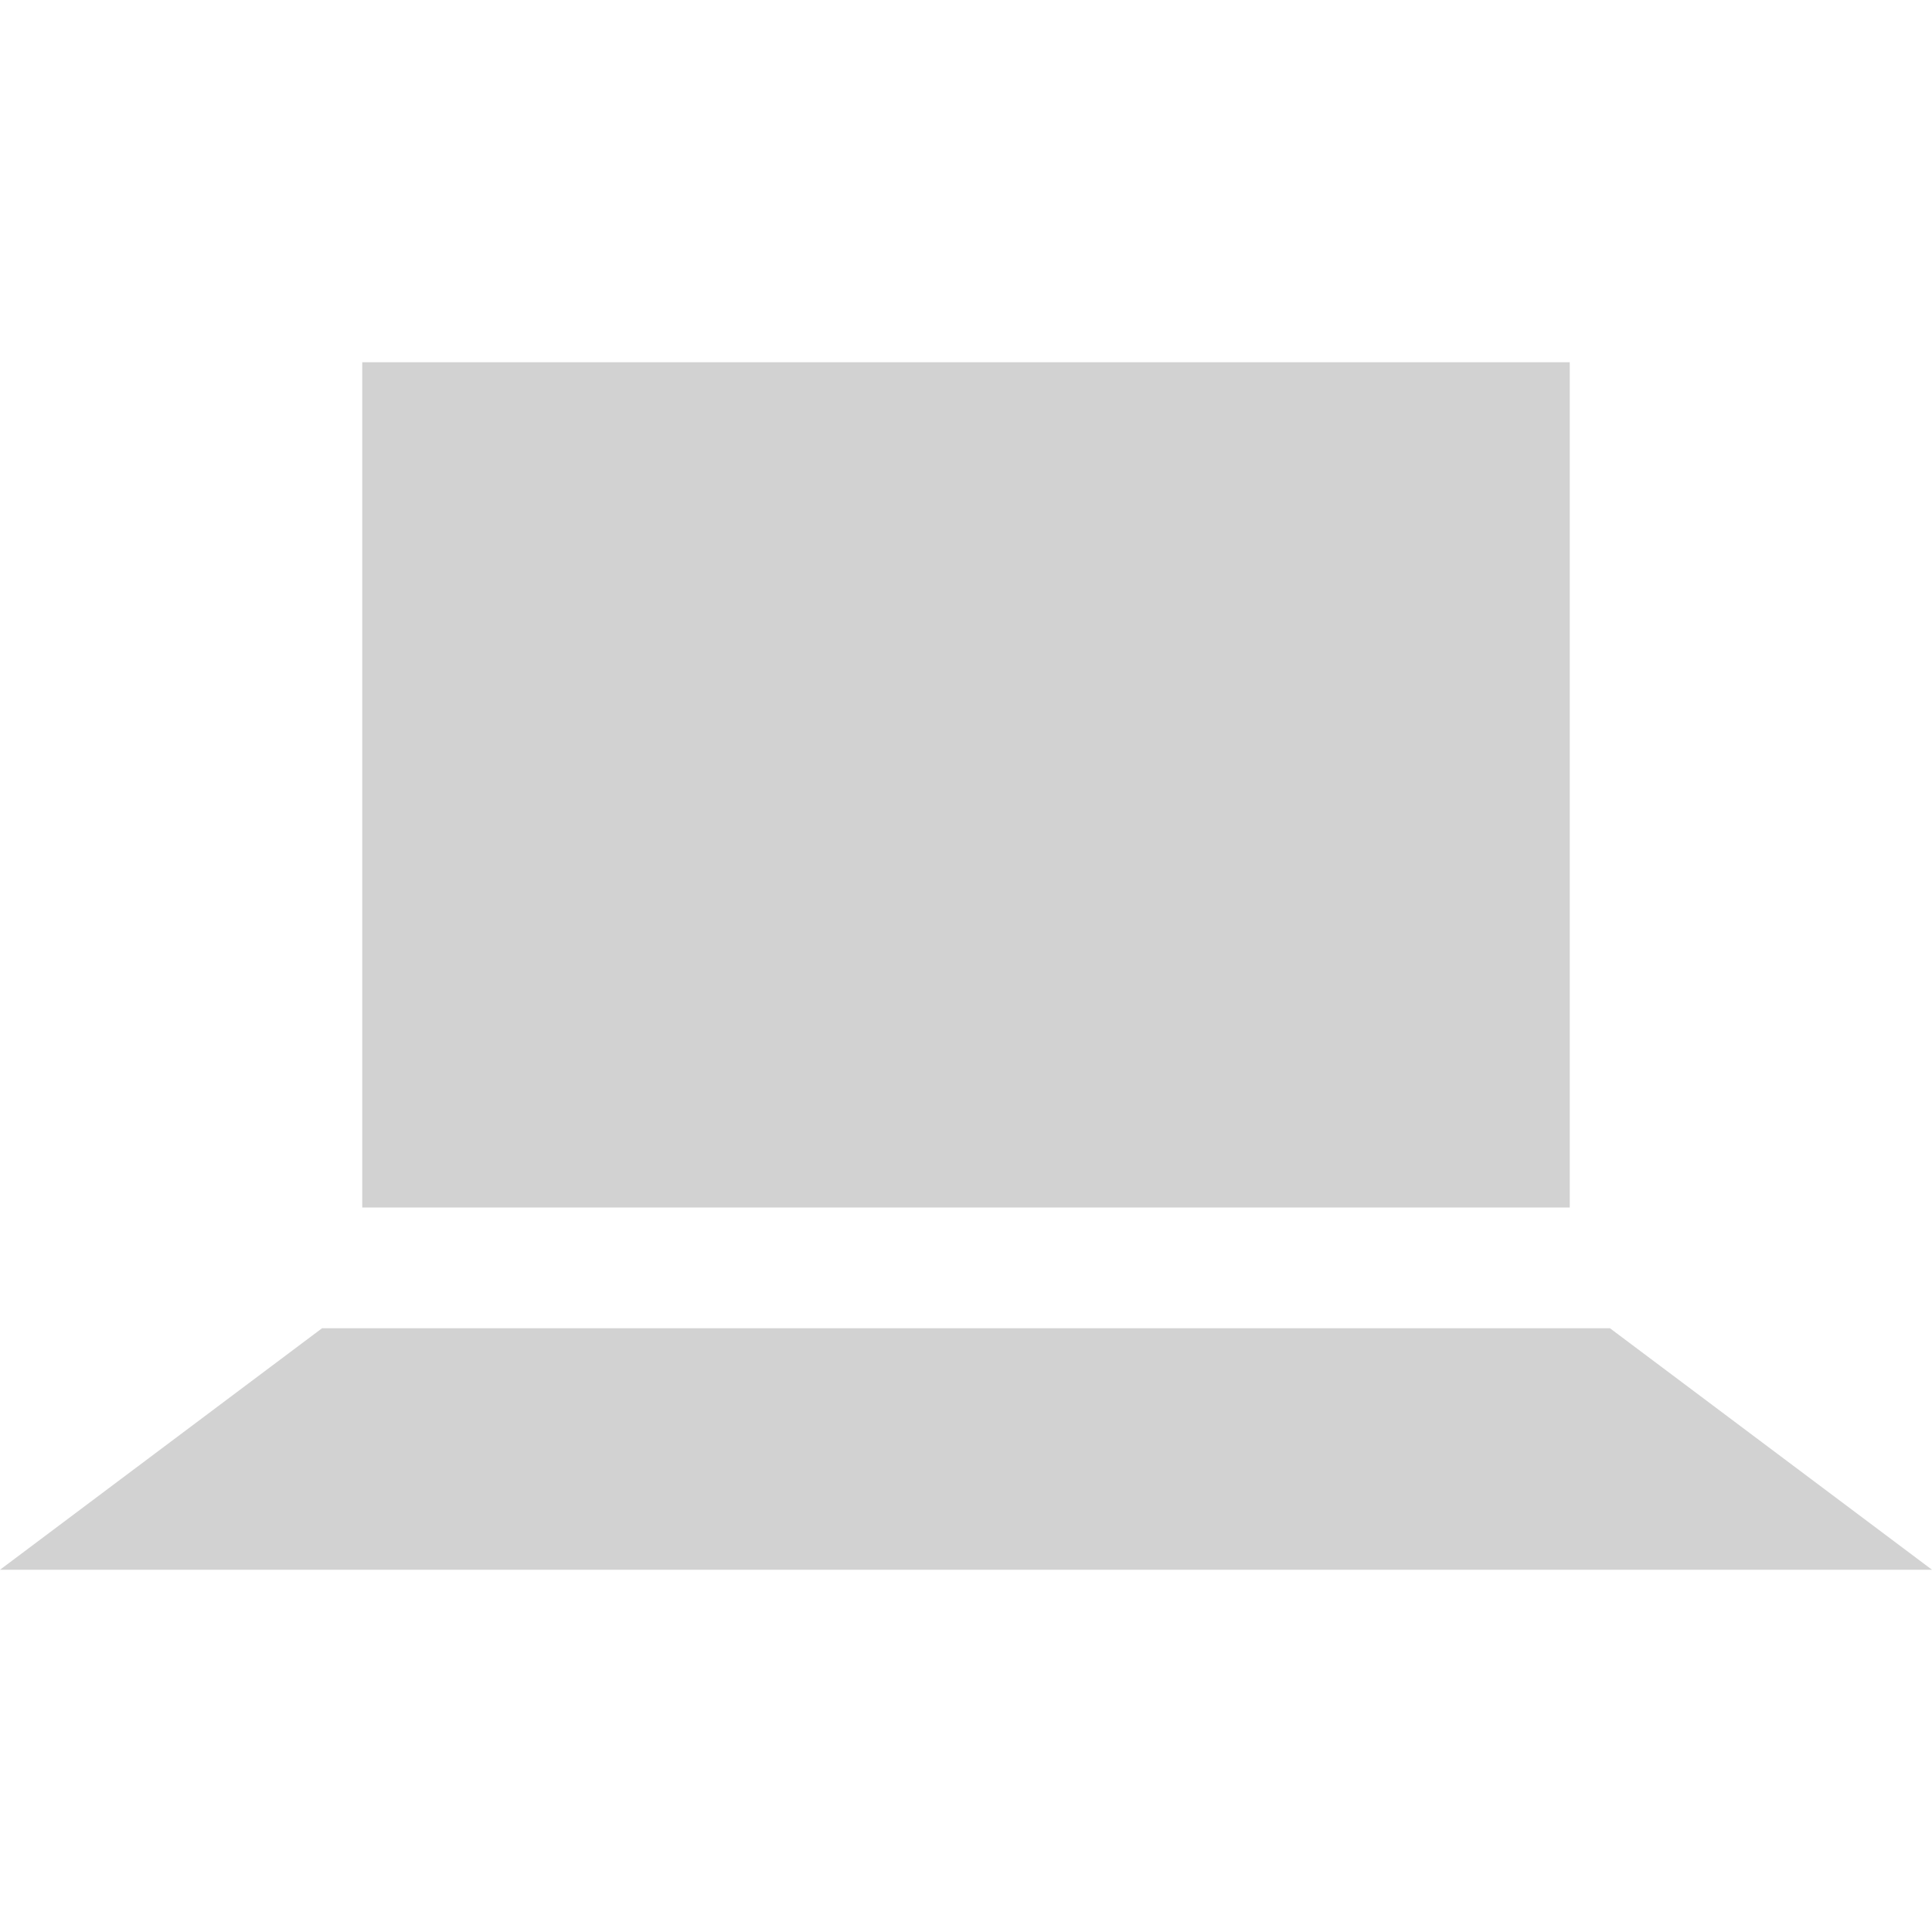
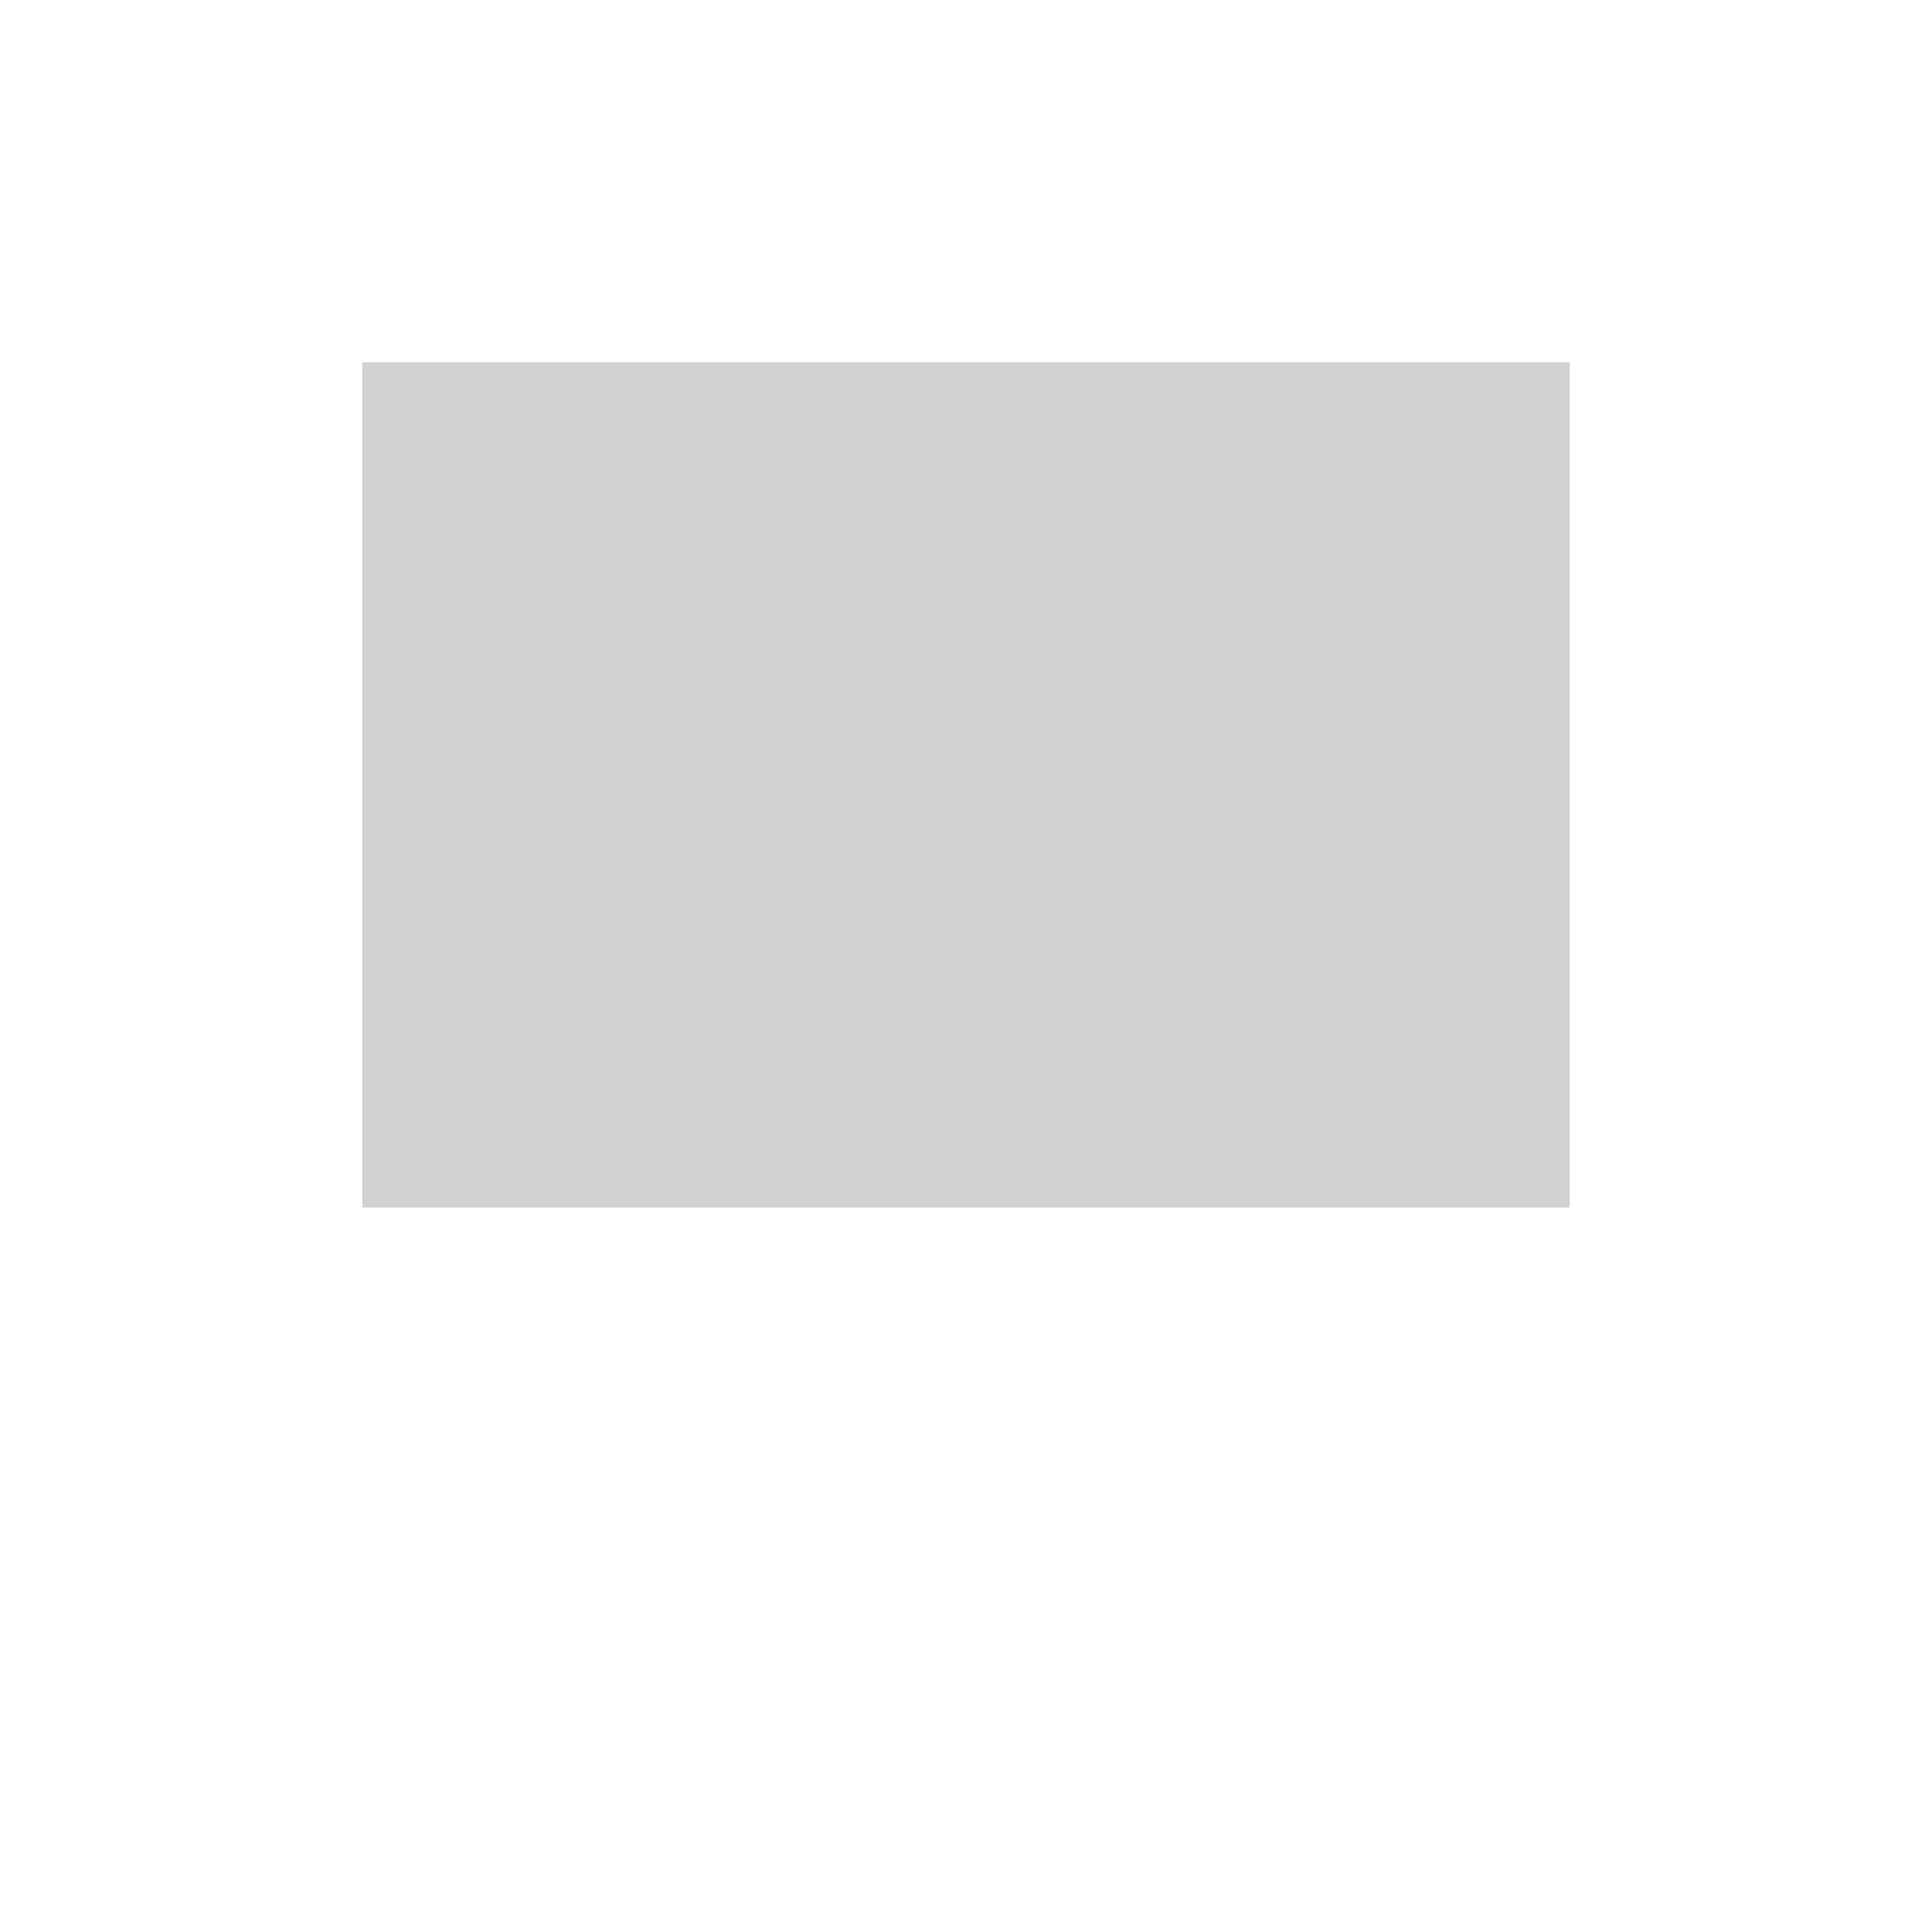
<svg xmlns="http://www.w3.org/2000/svg" width="16" height="16" viewBox="0 0 16 16" fill="none">
  <rect x="3" y="3" width="10" height="7" fill="#D2D2D2" />
-   <path fill-rule="evenodd" clip-rule="evenodd" d="M2.667 11H13.333L16 13H0L2.667 11Z" fill="#D2D2D2" />
</svg>